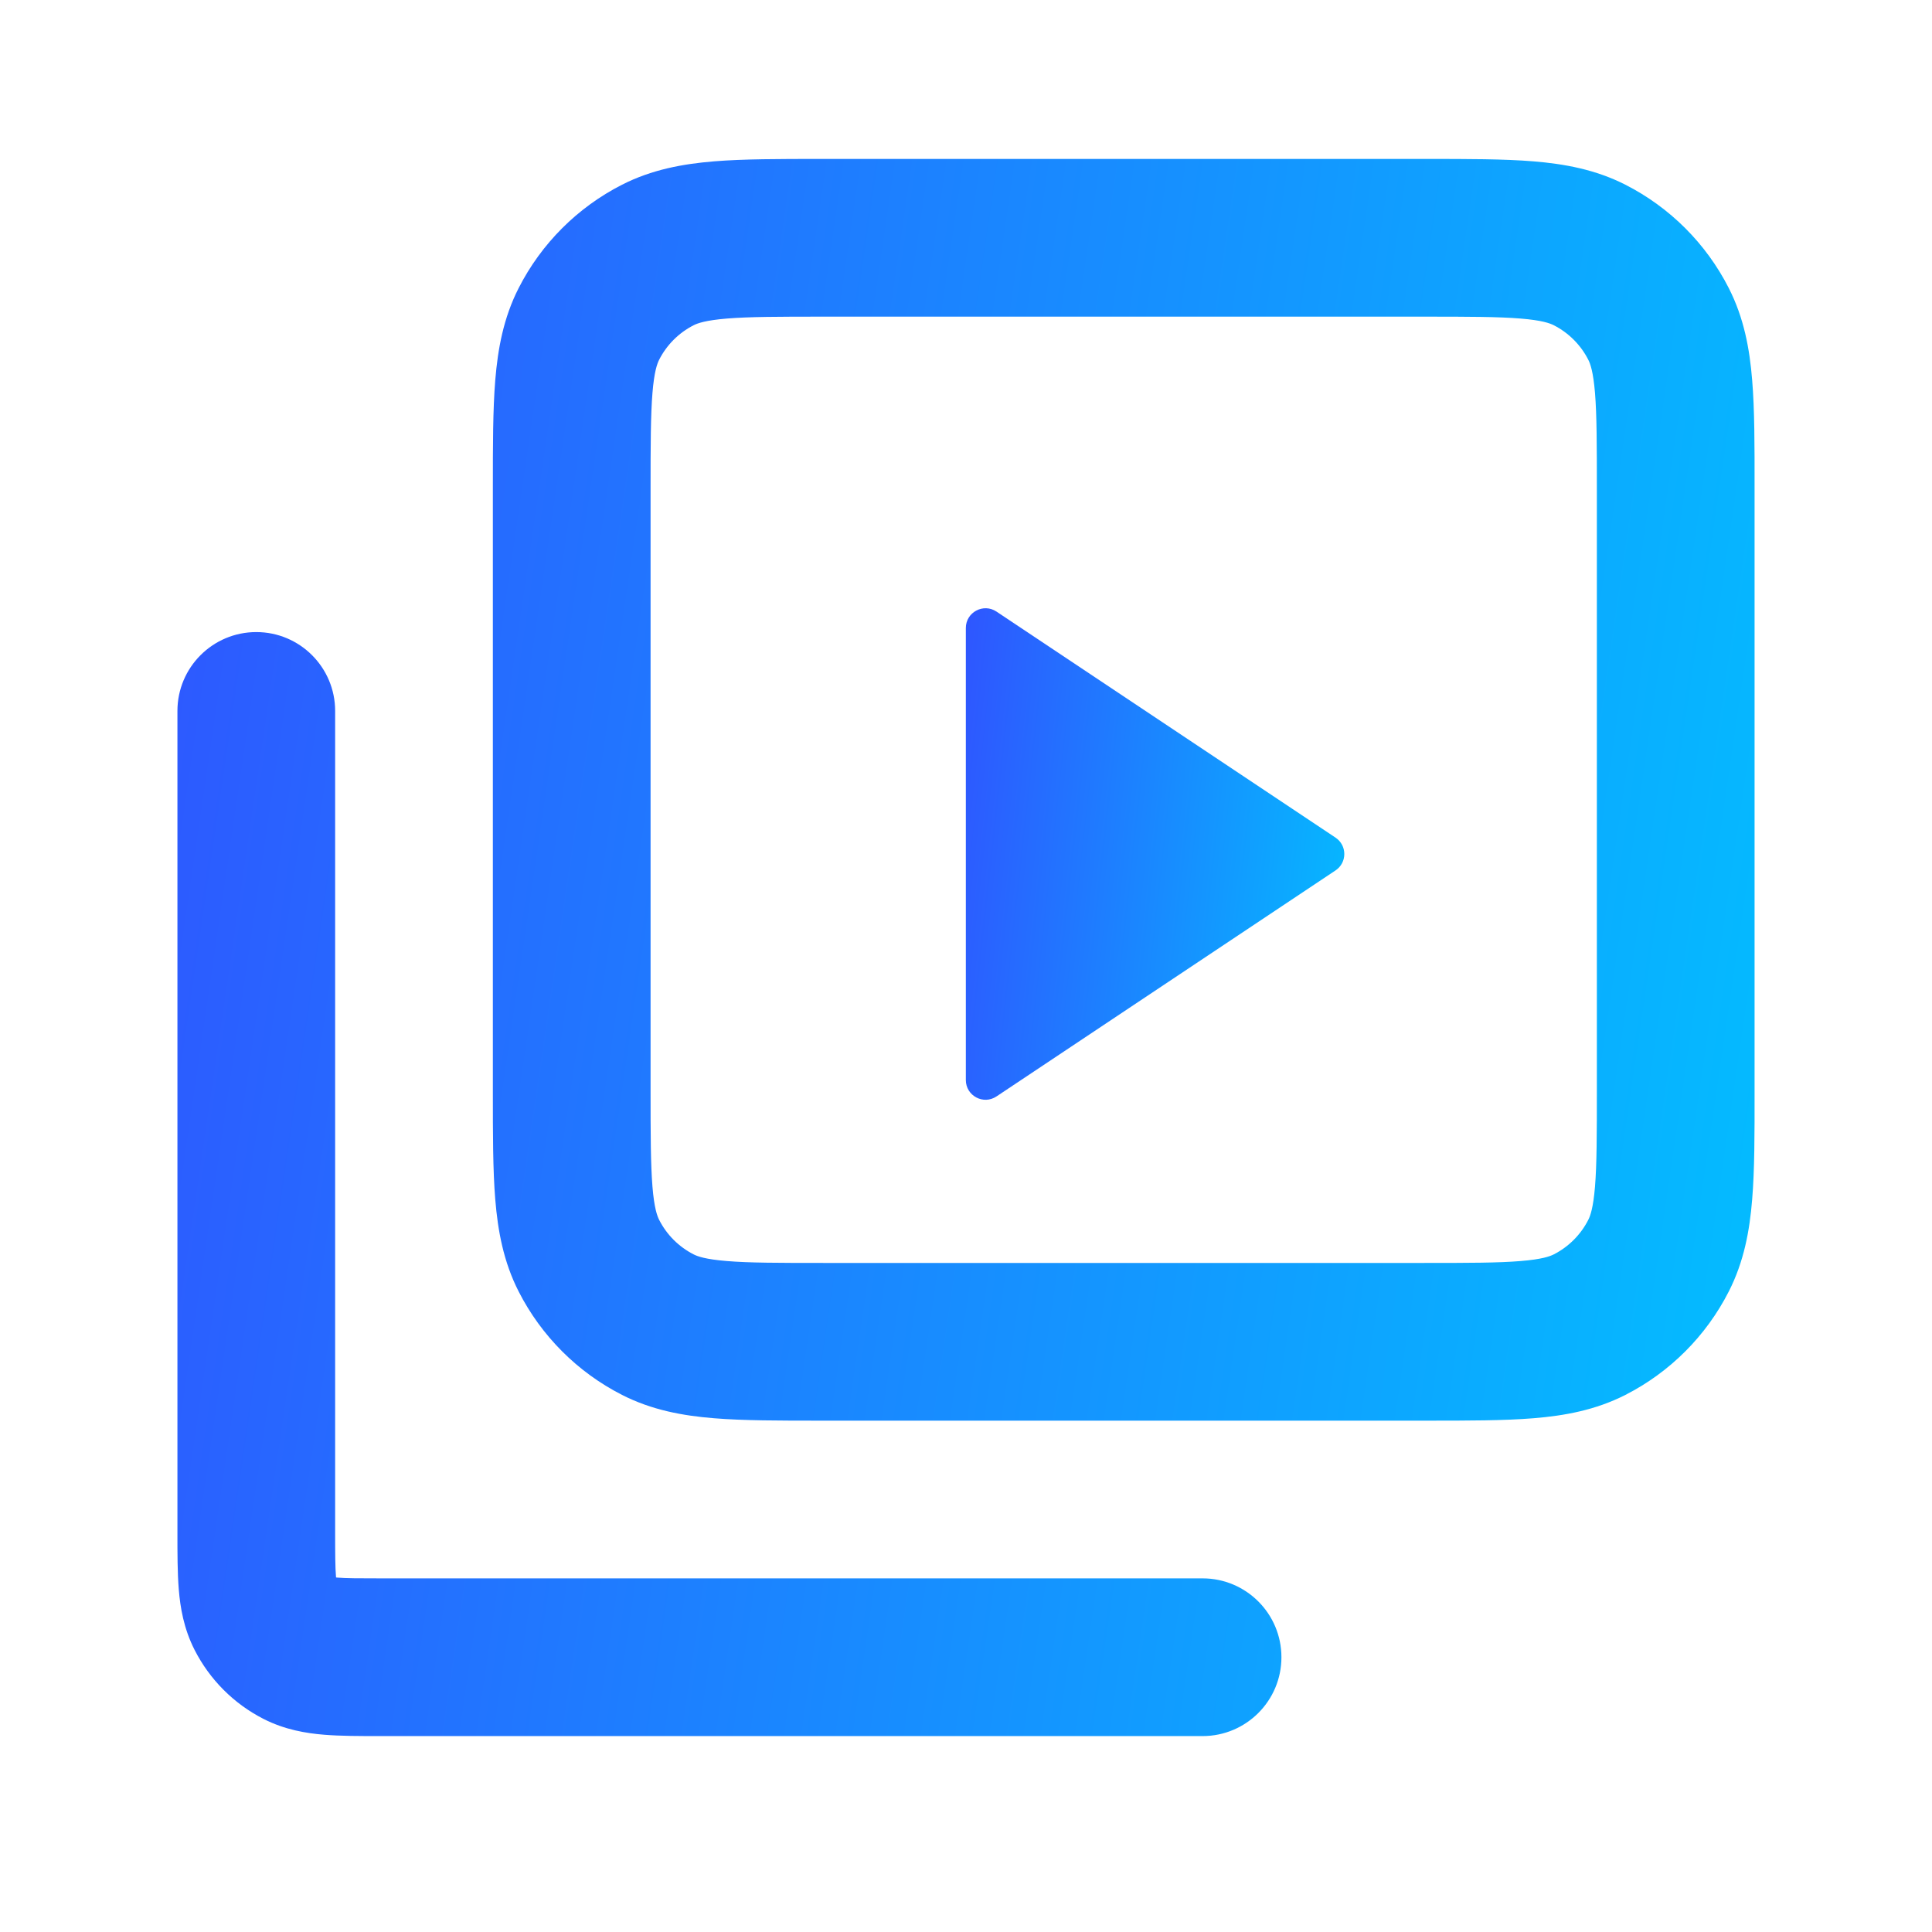
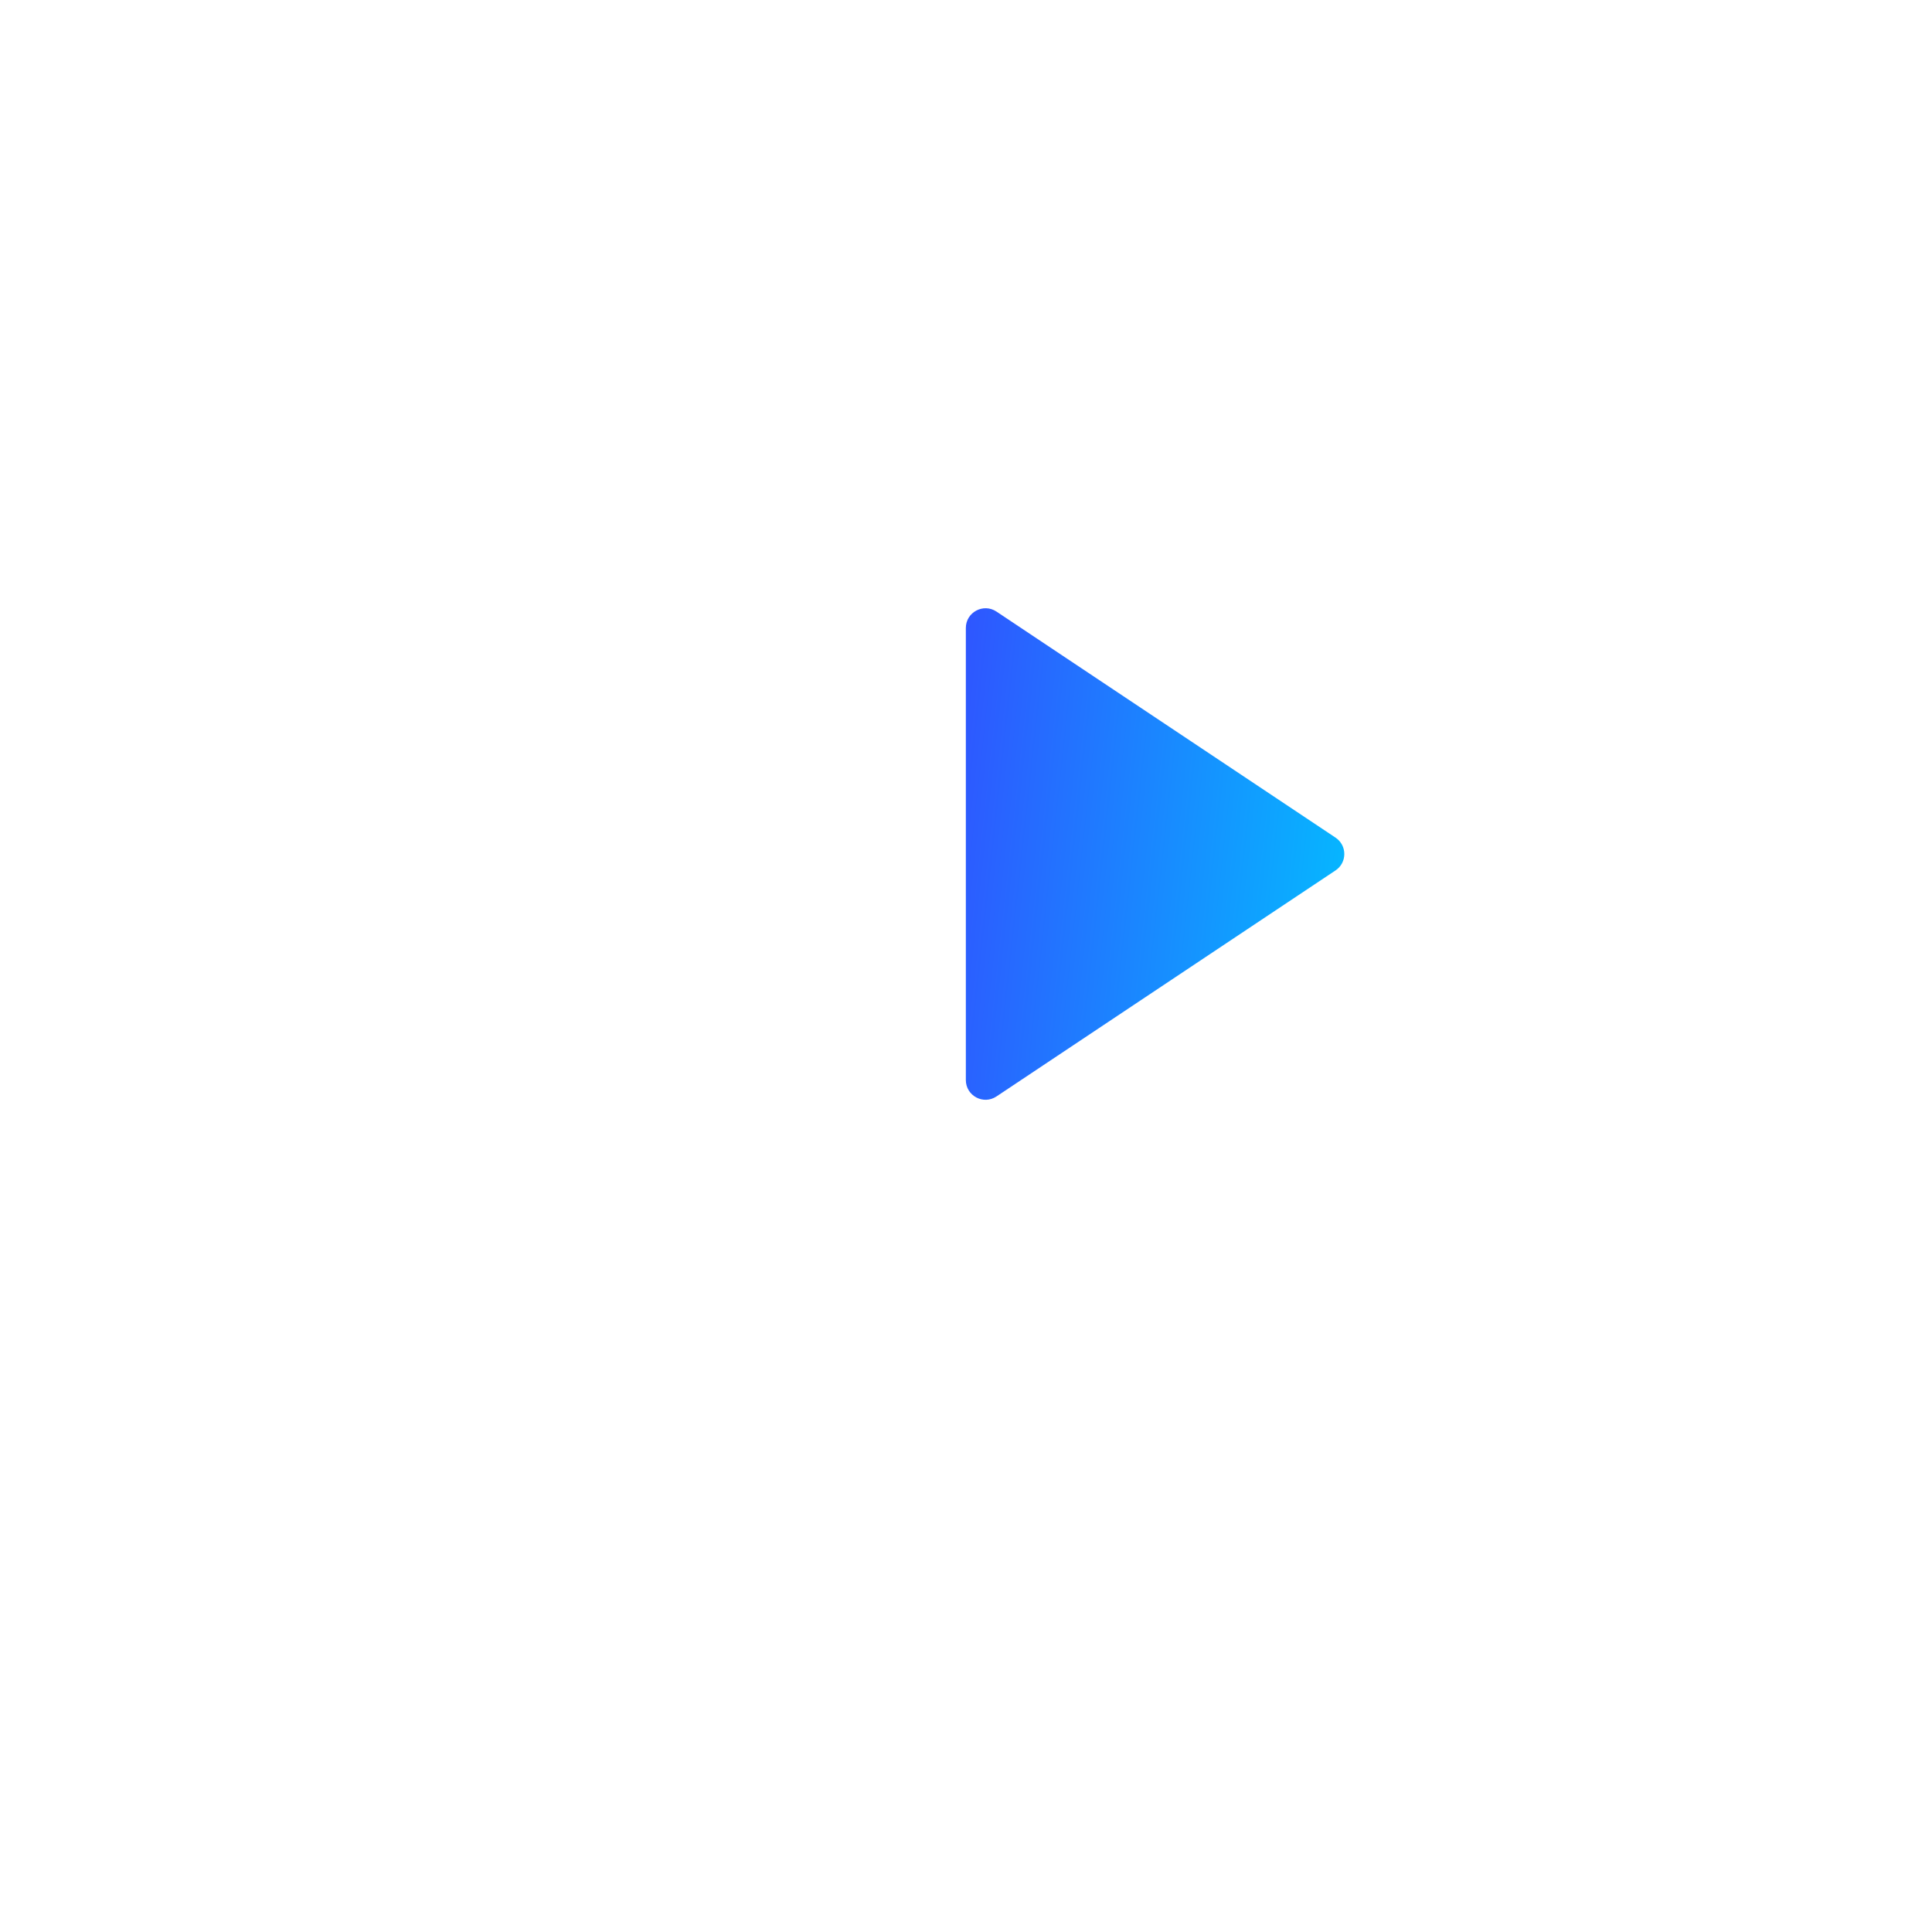
<svg xmlns="http://www.w3.org/2000/svg" width="49" height="49" viewBox="0 0 49 49" fill="none">
  <g id="icon/api/åå¶æç">
-     <path id="Vector (Stroke)" fill-rule="evenodd" clip-rule="evenodd" d="M20.823 4.031H36.178C37.232 4.031 38.141 4.031 38.89 4.092C39.681 4.157 40.467 4.3 41.224 4.685C42.352 5.26 43.271 6.177 43.846 7.307C44.232 8.064 44.375 8.85 44.439 9.641C44.501 10.39 44.501 11.299 44.5 12.354L44.5 27.708C44.501 28.762 44.501 29.672 44.439 30.421C44.375 31.212 44.232 31.998 43.846 32.755C43.271 33.884 42.353 34.802 41.224 35.378C40.468 35.763 39.682 35.906 38.892 35.97C38.144 36.031 37.236 36.031 36.184 36.031H20.817C19.765 36.031 18.856 36.031 18.108 35.97C17.318 35.906 16.532 35.763 15.776 35.378C14.646 34.802 13.729 33.883 13.154 32.755C12.768 31.998 12.626 31.212 12.561 30.421C12.5 29.672 12.5 28.763 12.5 27.709V12.355C12.5 11.3 12.5 10.39 12.561 9.641C12.626 8.85 12.768 8.064 13.154 7.307C13.729 6.178 14.647 5.26 15.776 4.685C16.532 4.3 17.319 4.157 18.11 4.092C18.859 4.031 19.769 4.031 20.823 4.031ZM18.436 8.079C17.892 8.124 17.69 8.199 17.592 8.249C17.215 8.441 16.91 8.747 16.718 9.123C16.668 9.222 16.592 9.423 16.548 9.967C16.502 10.534 16.5 11.279 16.5 12.432V27.632C16.5 28.785 16.502 29.529 16.548 30.096C16.592 30.639 16.668 30.84 16.718 30.939C16.91 31.317 17.216 31.622 17.592 31.814C17.69 31.864 17.891 31.939 18.434 31.983C19 32.03 19.743 32.031 20.894 32.031H36.107C37.258 32.031 38.001 32.03 38.566 31.983C39.108 31.939 39.309 31.864 39.408 31.814C39.784 31.622 40.091 31.315 40.282 30.939C40.333 30.84 40.408 30.639 40.453 30.095C40.499 29.529 40.5 28.784 40.5 27.631L40.5 12.431C40.5 11.278 40.499 10.533 40.453 9.966C40.408 9.423 40.333 9.222 40.282 9.123C40.091 8.748 39.785 8.442 39.408 8.249C39.309 8.199 39.108 8.123 38.564 8.079C37.998 8.033 37.254 8.031 36.1 8.031H20.9C19.747 8.031 19.003 8.033 18.436 8.079ZM6.5 16.031C7.605 16.031 8.5 16.927 8.5 18.031V38.831C8.5 39.424 8.502 39.749 8.521 39.982C8.521 39.991 8.522 40 8.523 40.008C8.531 40.009 8.539 40.01 8.548 40.011C8.781 40.03 9.105 40.031 9.697 40.031H30.5C31.605 40.031 32.5 40.927 32.5 42.031C32.5 43.136 31.605 44.031 30.5 44.031L9.633 44.031C9.129 44.031 8.638 44.031 8.223 43.997C7.766 43.96 7.226 43.872 6.684 43.596M6.684 43.596C5.929 43.211 5.319 42.598 4.936 41.847C4.659 41.304 4.571 40.765 4.534 40.308C4.5 39.891 4.5 39.4 4.5 38.895L4.5 18.031C4.5 16.927 5.395 16.031 6.5 16.031" fill="url(#paint0_linear_2557_27335)" />
    <path id="Vector" d="M25.273 15.511L33.872 21.244C34.169 21.442 34.169 21.878 33.872 22.076L25.273 27.808C24.941 28.03 24.496 27.792 24.496 27.392V15.927C24.496 15.528 24.941 15.29 25.273 15.511Z" fill="url(#paint1_linear_2557_27335)" />
  </g>
  <defs>
    <linearGradient id="paint0_linear_2557_27335" x1="2.469" y1="-4.457" x2="52.599" y2="2.892" gradientUnits="userSpaceOnUse">
      <stop stop-color="#324EFF" />
      <stop offset="1" stop-color="#00C4FF" />
    </linearGradient>
    <linearGradient id="paint1_linear_2557_27335" x1="23.988" y1="12.164" x2="36.637" y2="13.555" gradientUnits="userSpaceOnUse">
      <stop stop-color="#324EFF" />
      <stop offset="1" stop-color="#00C4FF" />
    </linearGradient>
  </defs>
</svg>